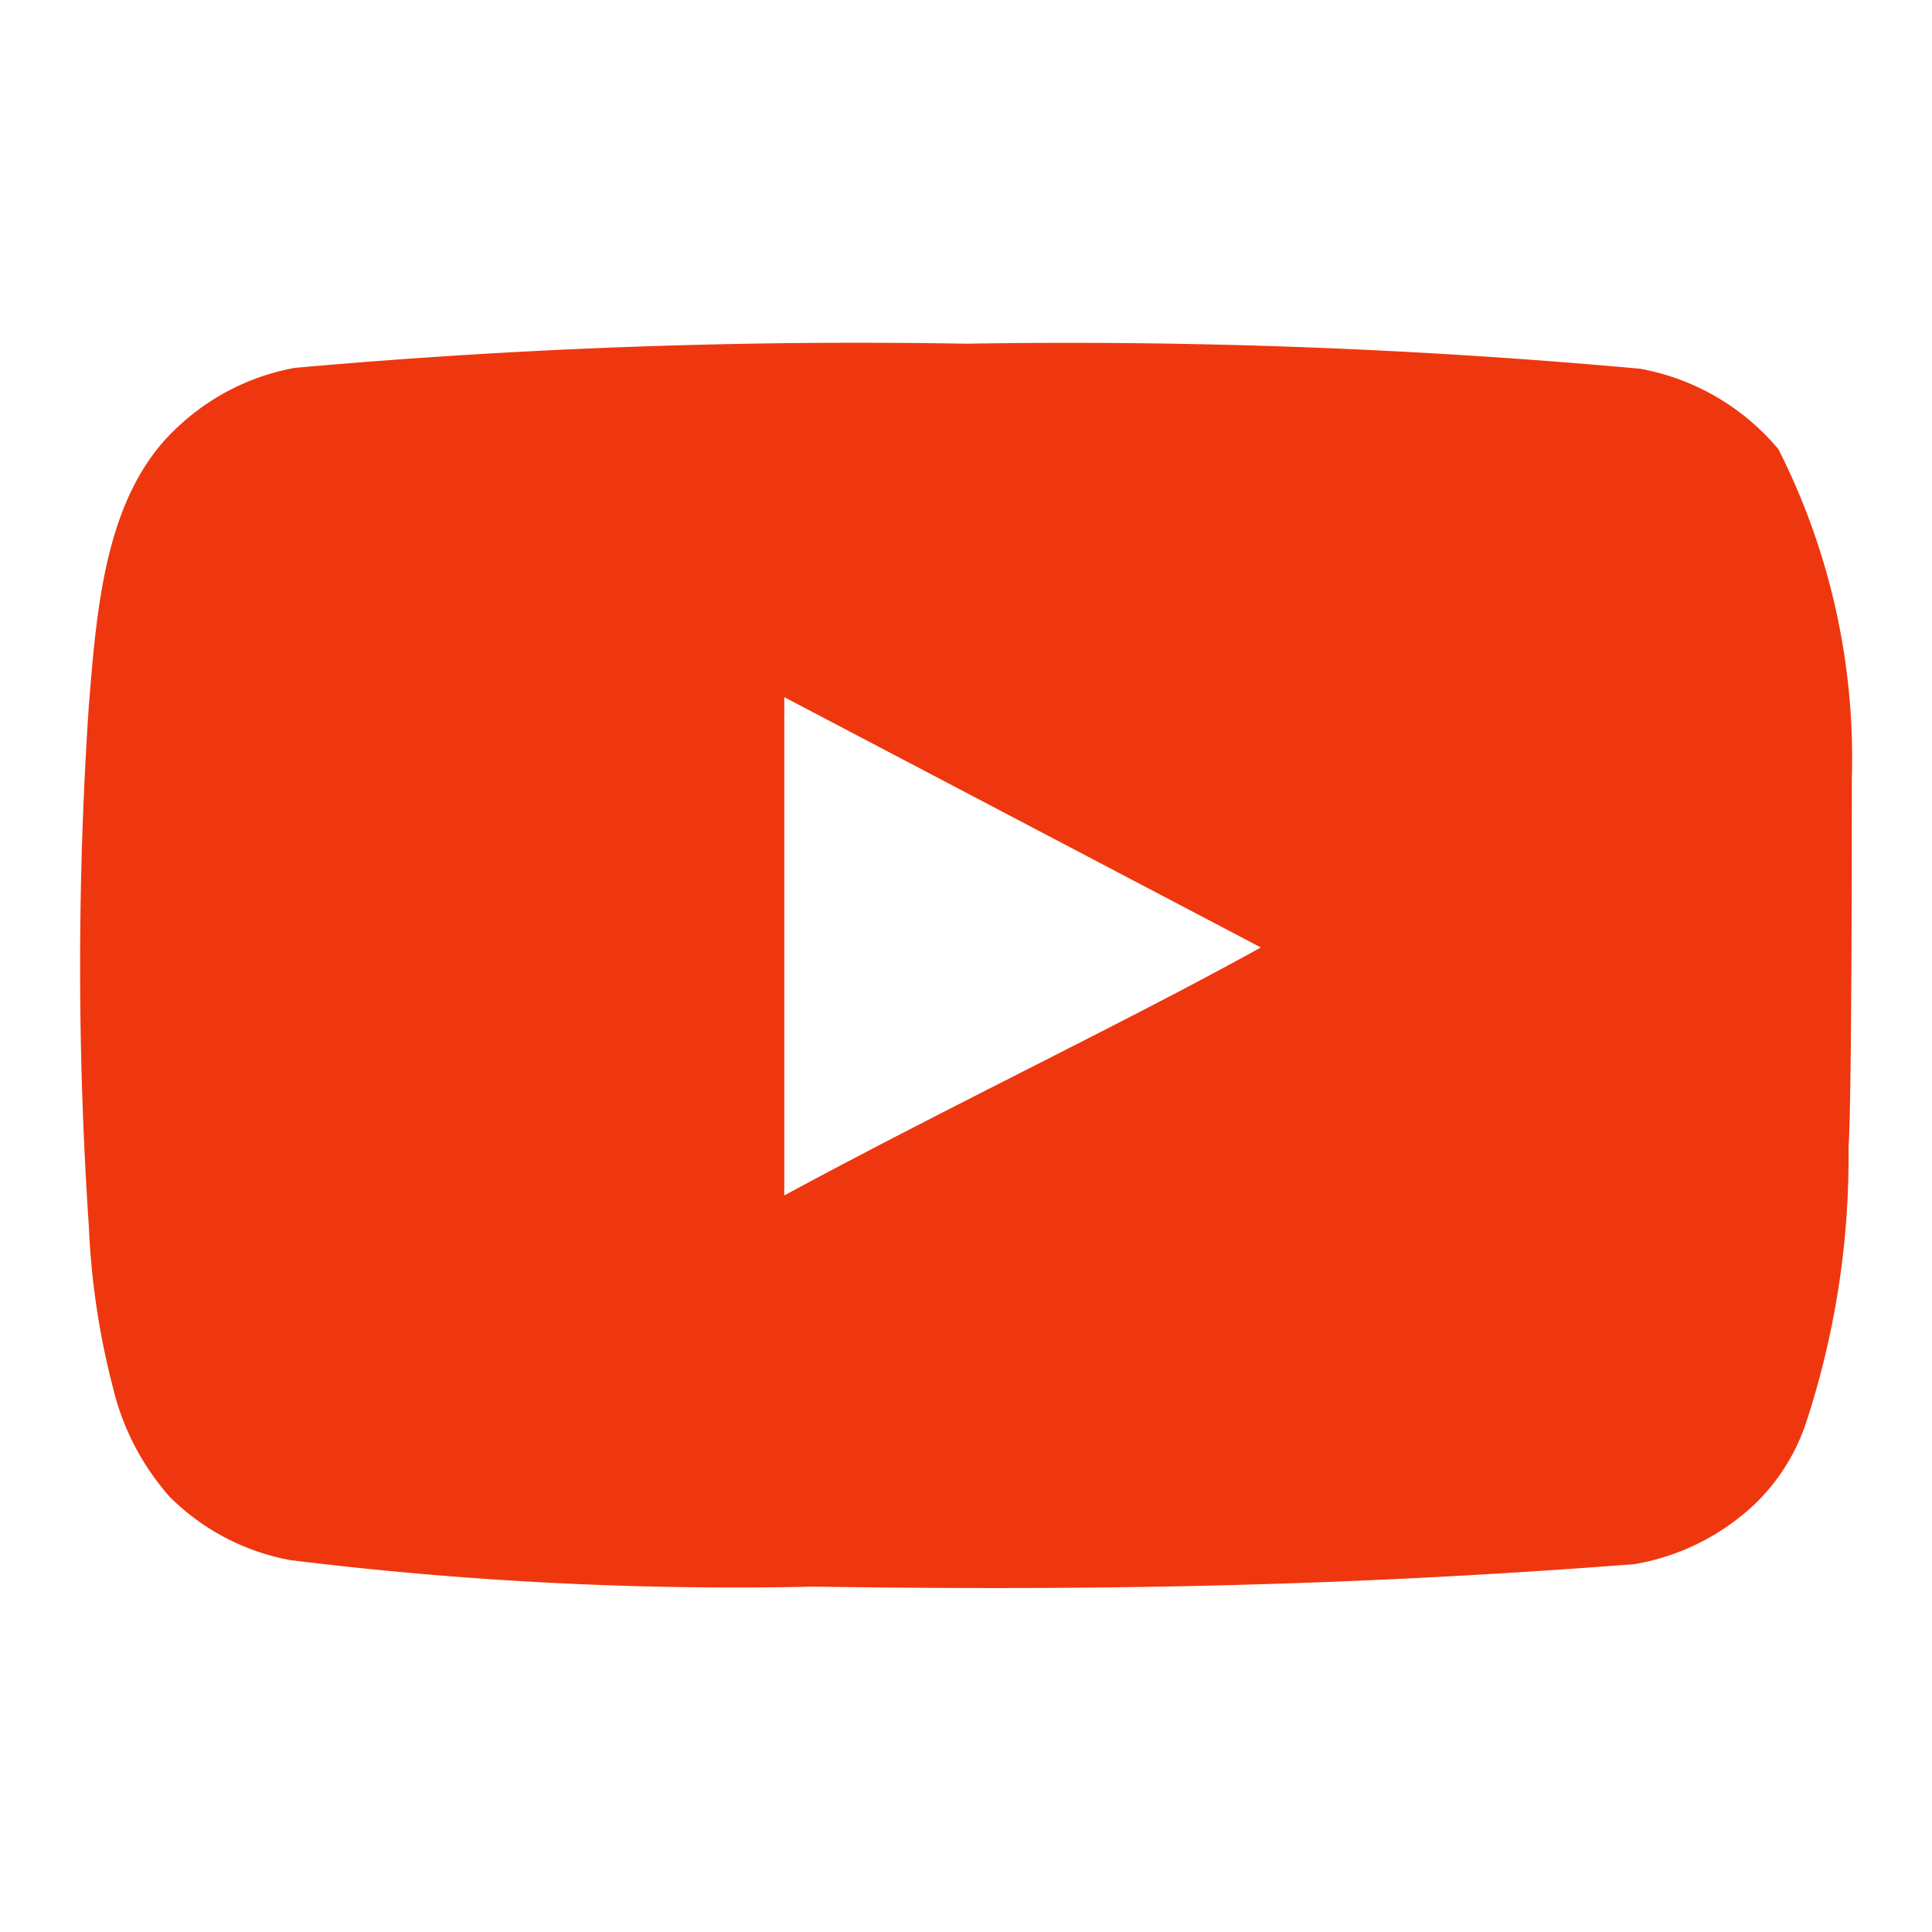
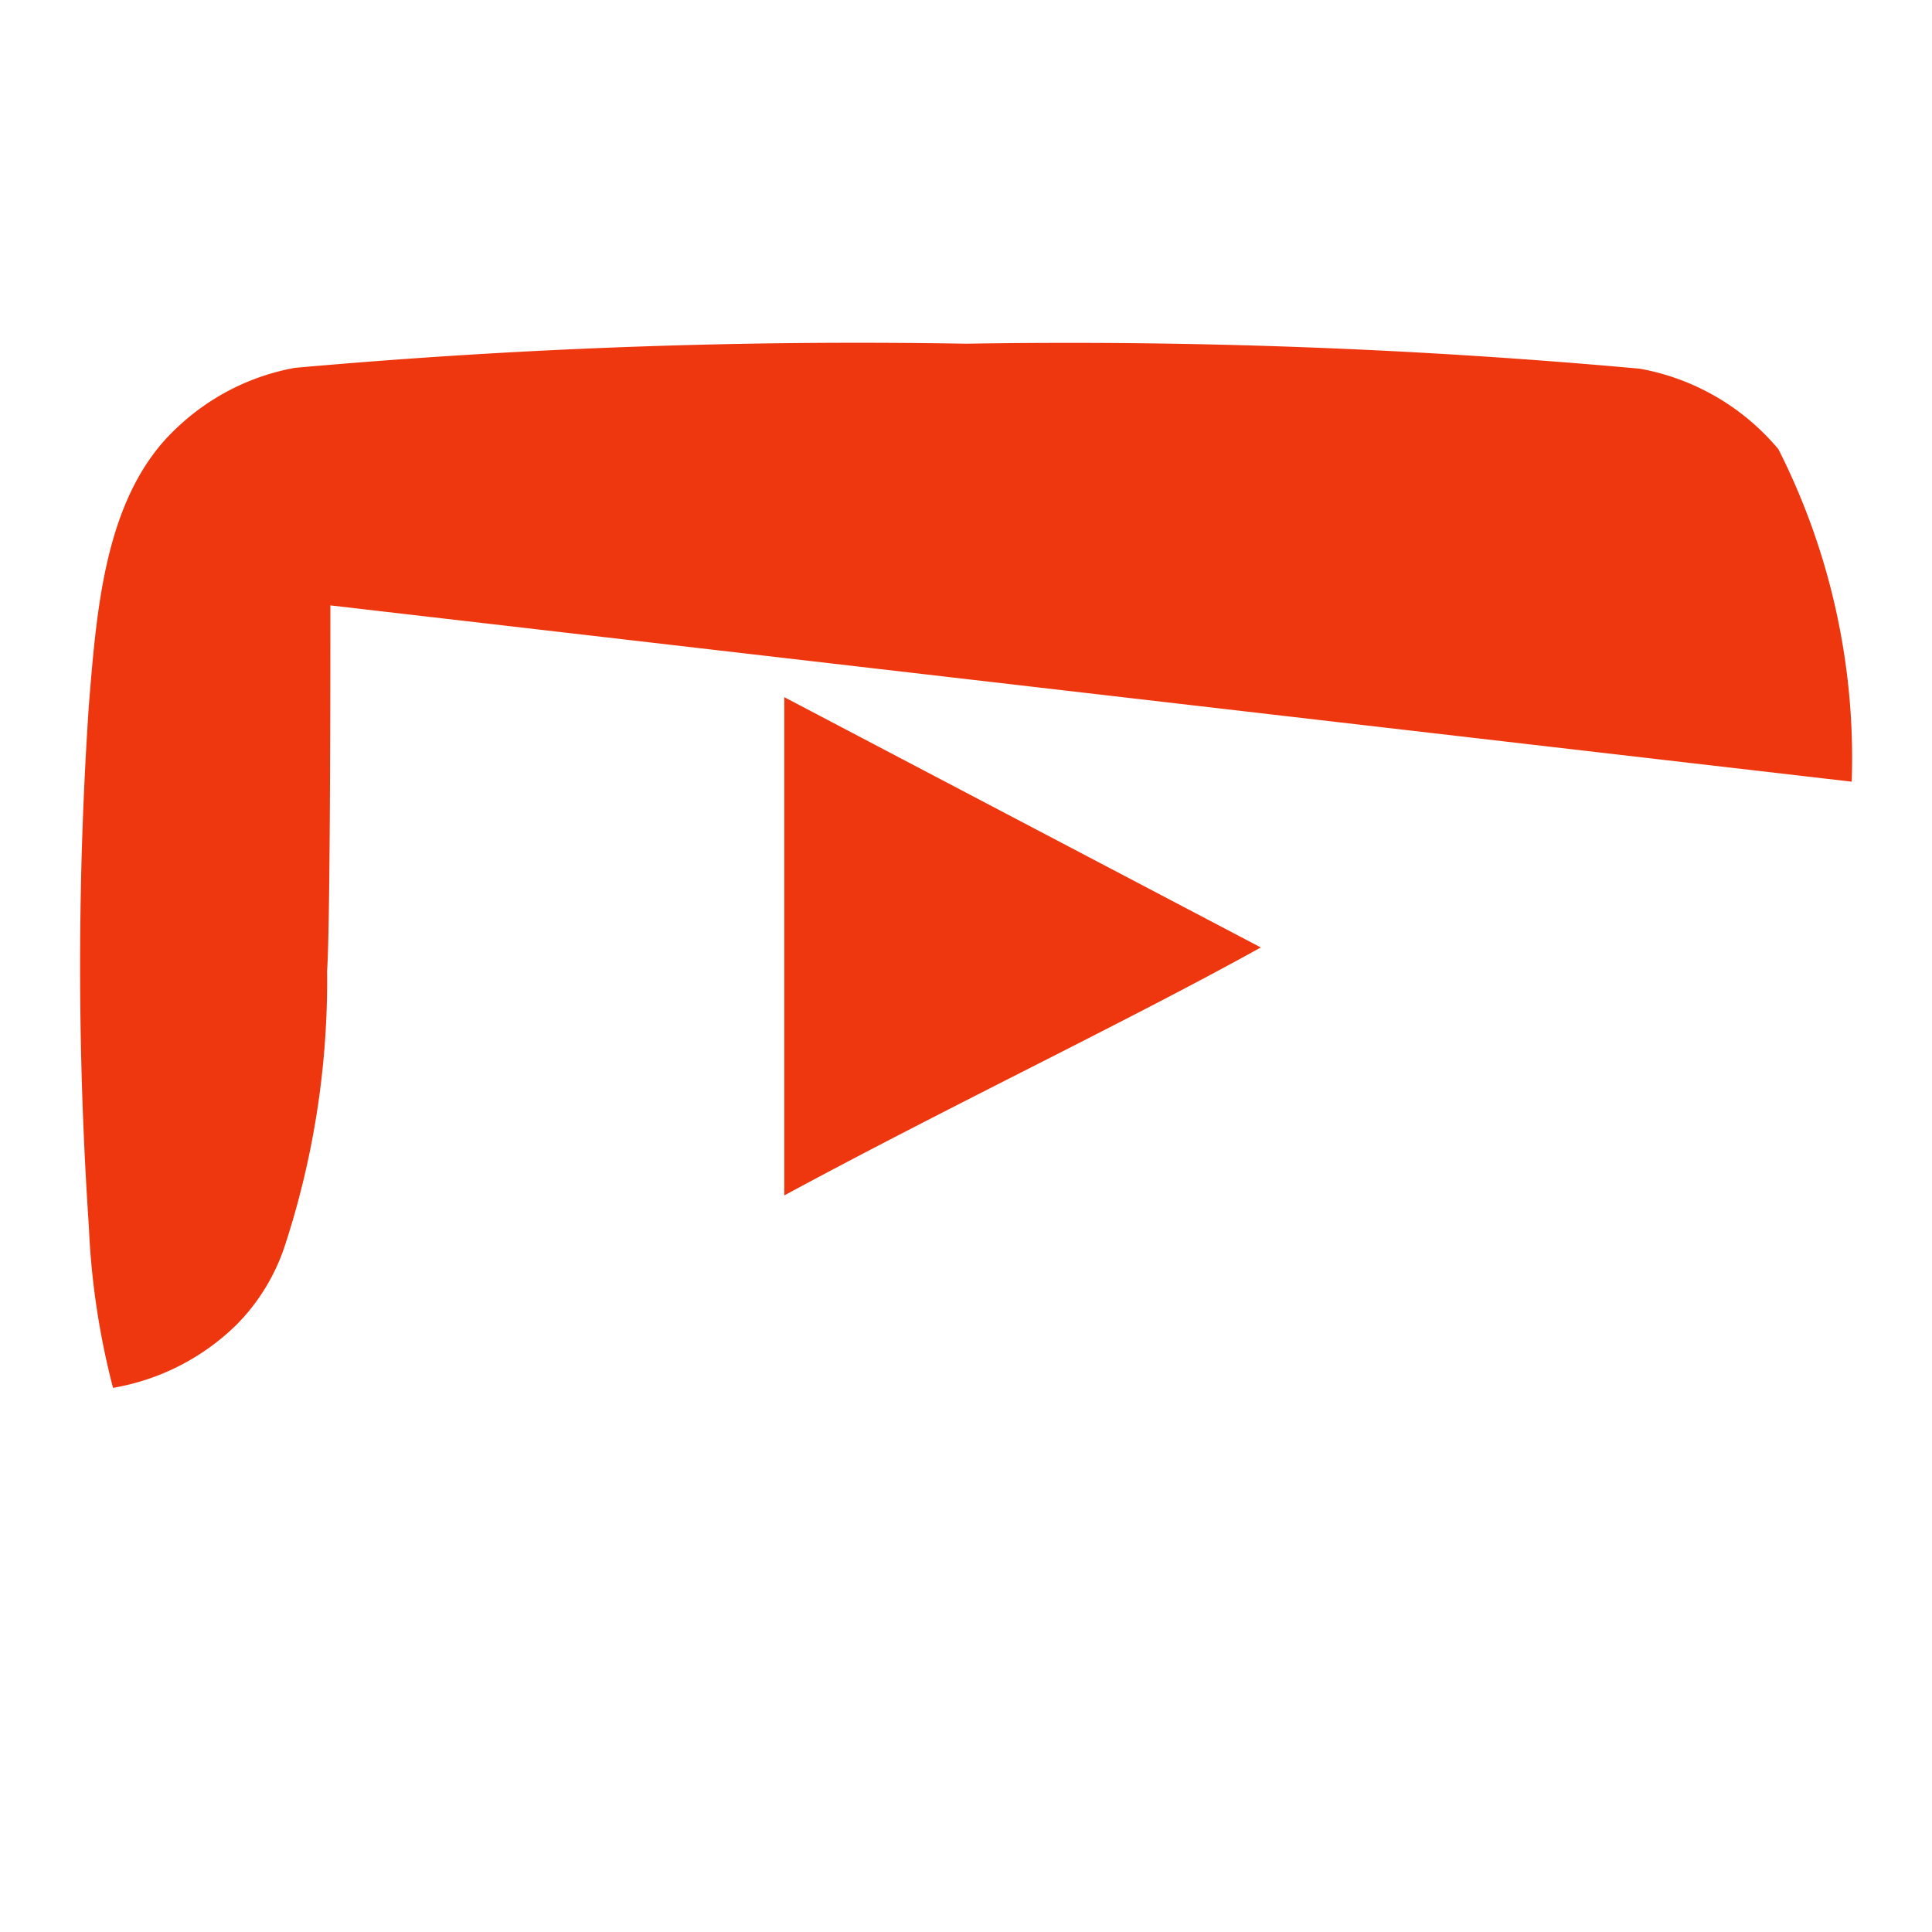
<svg xmlns="http://www.w3.org/2000/svg" width="20" height="20" fill="none">
-   <path d="M19.169 8.092a7.083 7.083 0 00-.759-3.442 2.434 2.434 0 00-1.433-.833 65.3 65.3 0 00-6.975-.259c-2.32-.04-4.64.044-6.95.25-.457.083-.88.298-1.217.617C1.085 5.117 1.002 6.3.92 7.3a40.242 40.242 0 000 5.4 7.96 7.96 0 00.25 1.667c.1.42.304.81.591 1.133.34.336.772.563 1.242.65 1.797.222 3.607.314 5.417.275 2.916.042 5.475 0 8.5-.233a2.4 2.4 0 001.275-.65c.233-.234.407-.52.508-.834a8.817 8.817 0 00.433-2.833c.034-.467.034-3.283.034-3.783zm-11.05 4.283V7.217l4.933 2.591c-1.383.767-3.208 1.634-4.933 2.567z" fill="#EF370F" />
+   <path d="M19.169 8.092a7.083 7.083 0 00-.759-3.442 2.434 2.434 0 00-1.433-.833 65.3 65.3 0 00-6.975-.259c-2.32-.04-4.64.044-6.95.25-.457.083-.88.298-1.217.617C1.085 5.117 1.002 6.3.92 7.3a40.242 40.242 0 000 5.4 7.96 7.96 0 00.25 1.667a2.4 2.4 0 001.275-.65c.233-.234.407-.52.508-.834a8.817 8.817 0 00.433-2.833c.034-.467.034-3.283.034-3.783zm-11.05 4.283V7.217l4.933 2.591c-1.383.767-3.208 1.634-4.933 2.567z" fill="#EF370F" />
</svg>